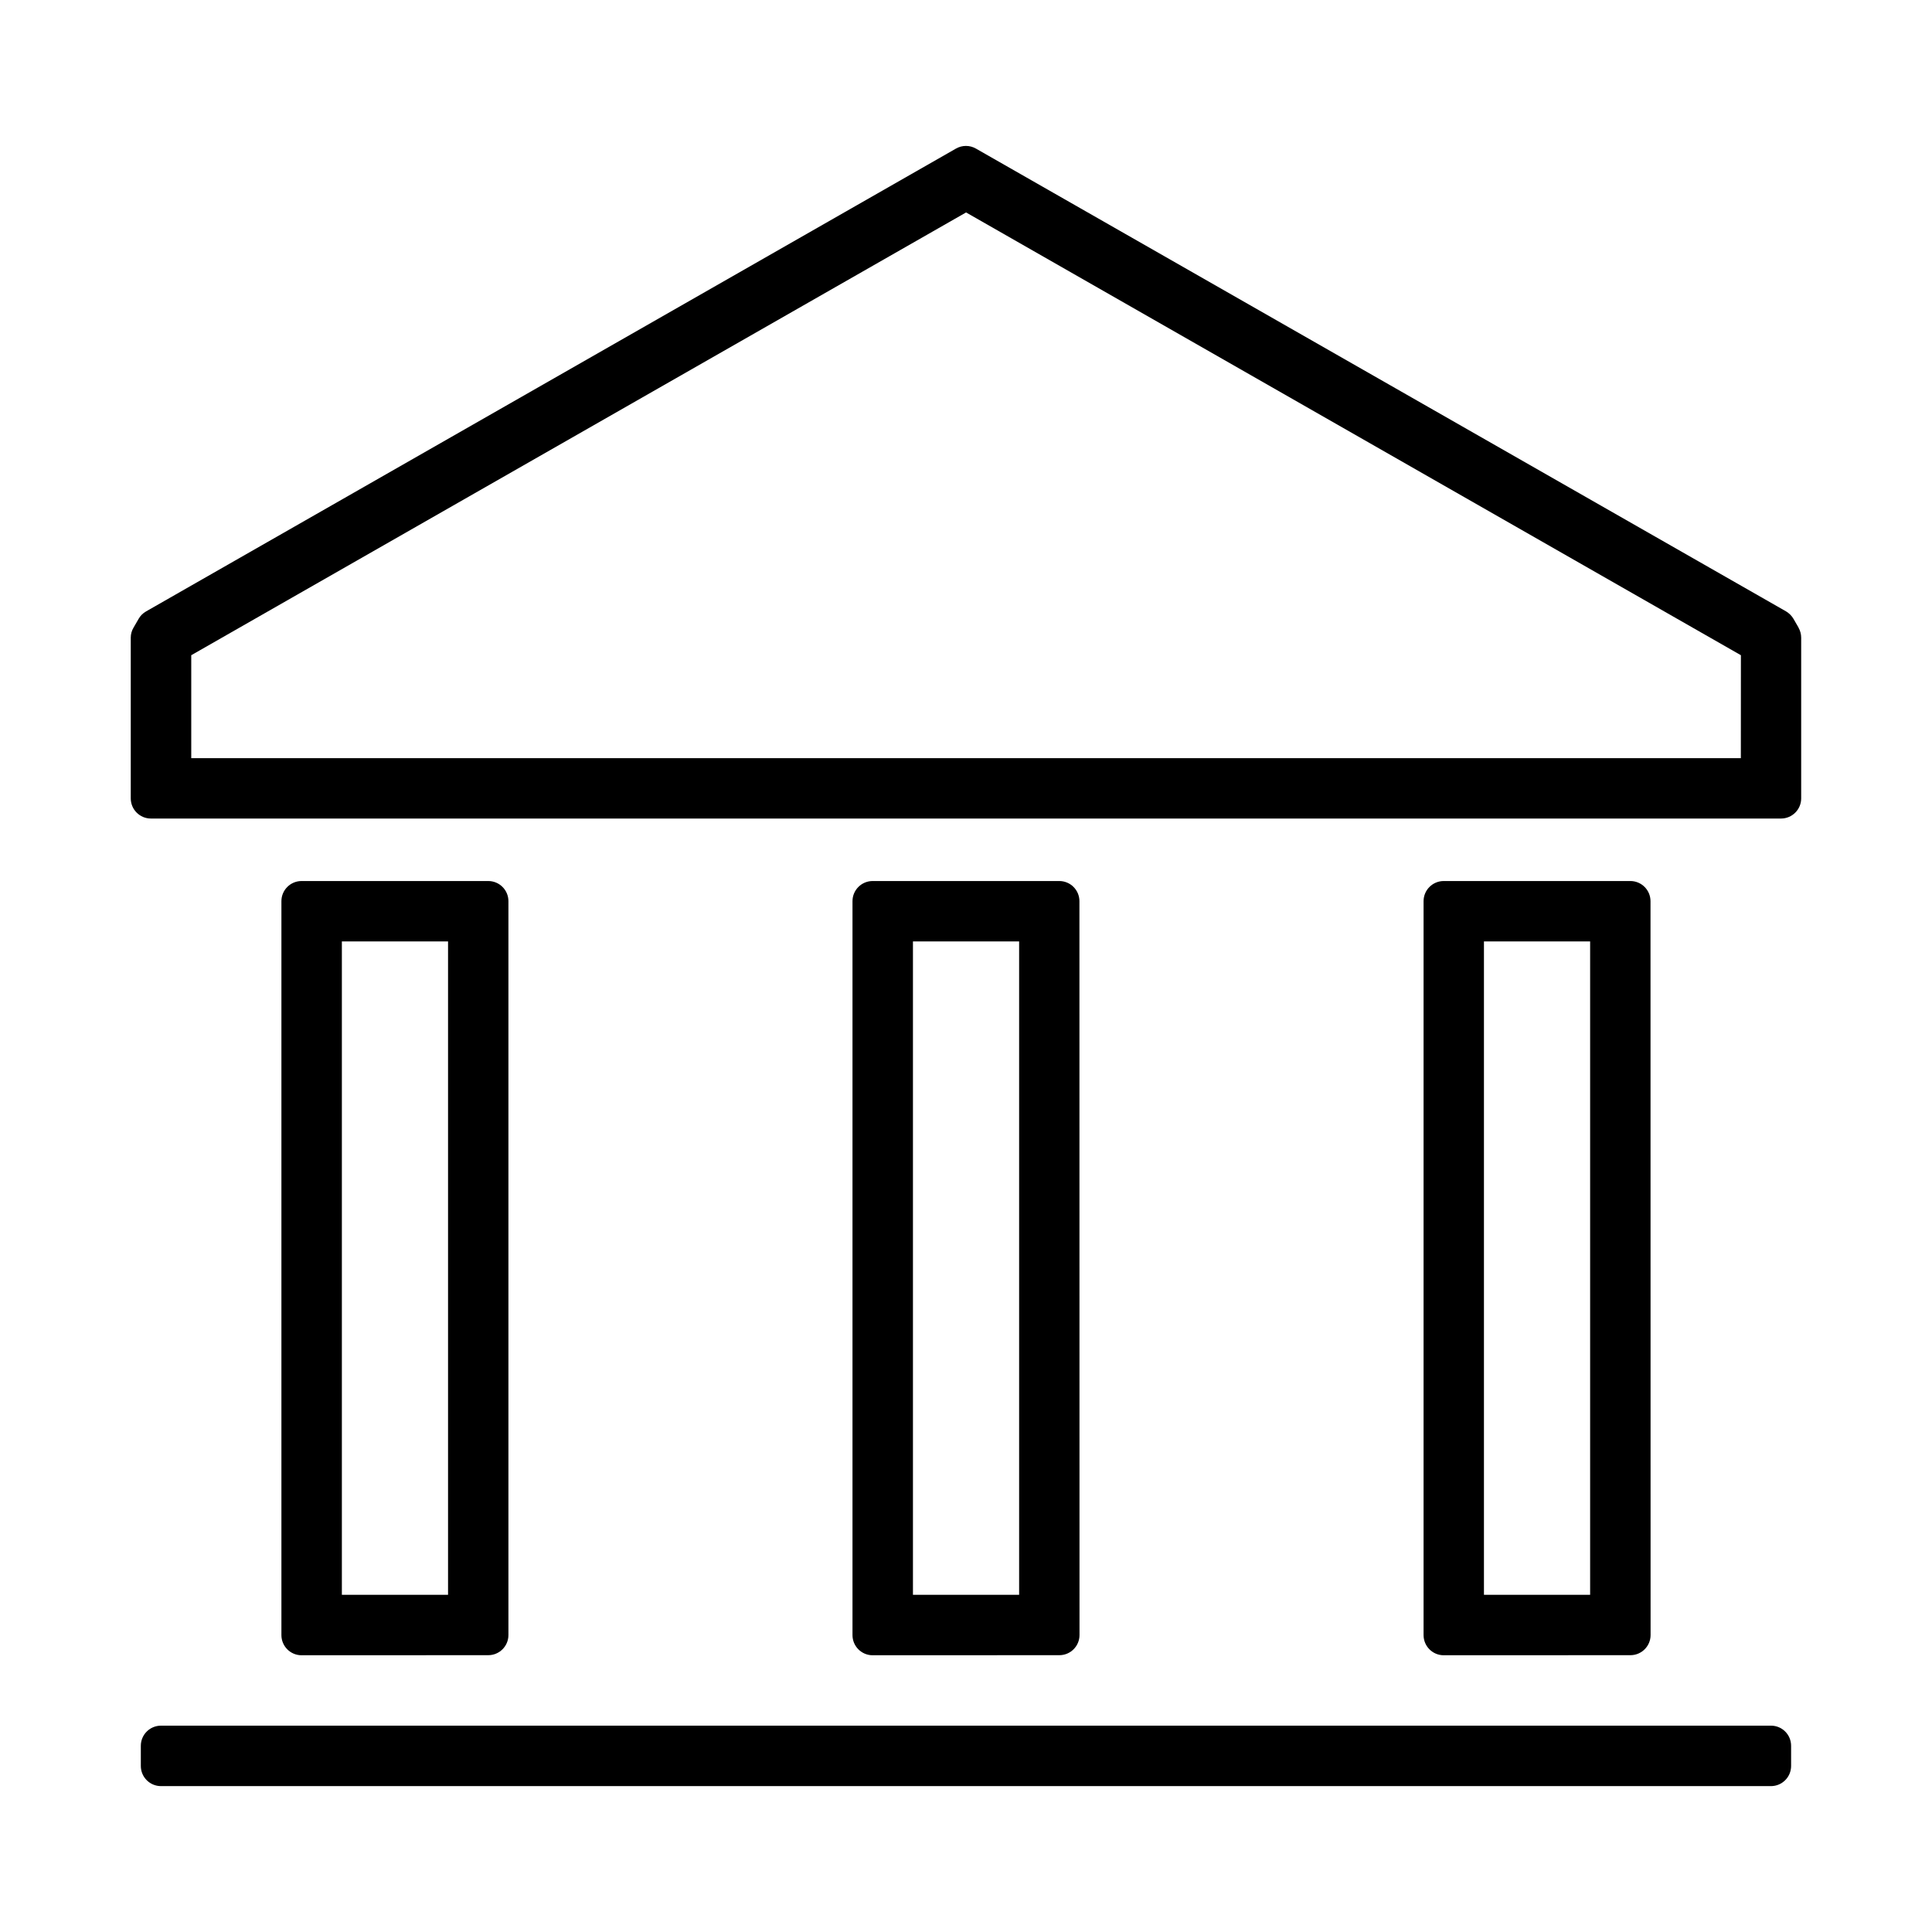
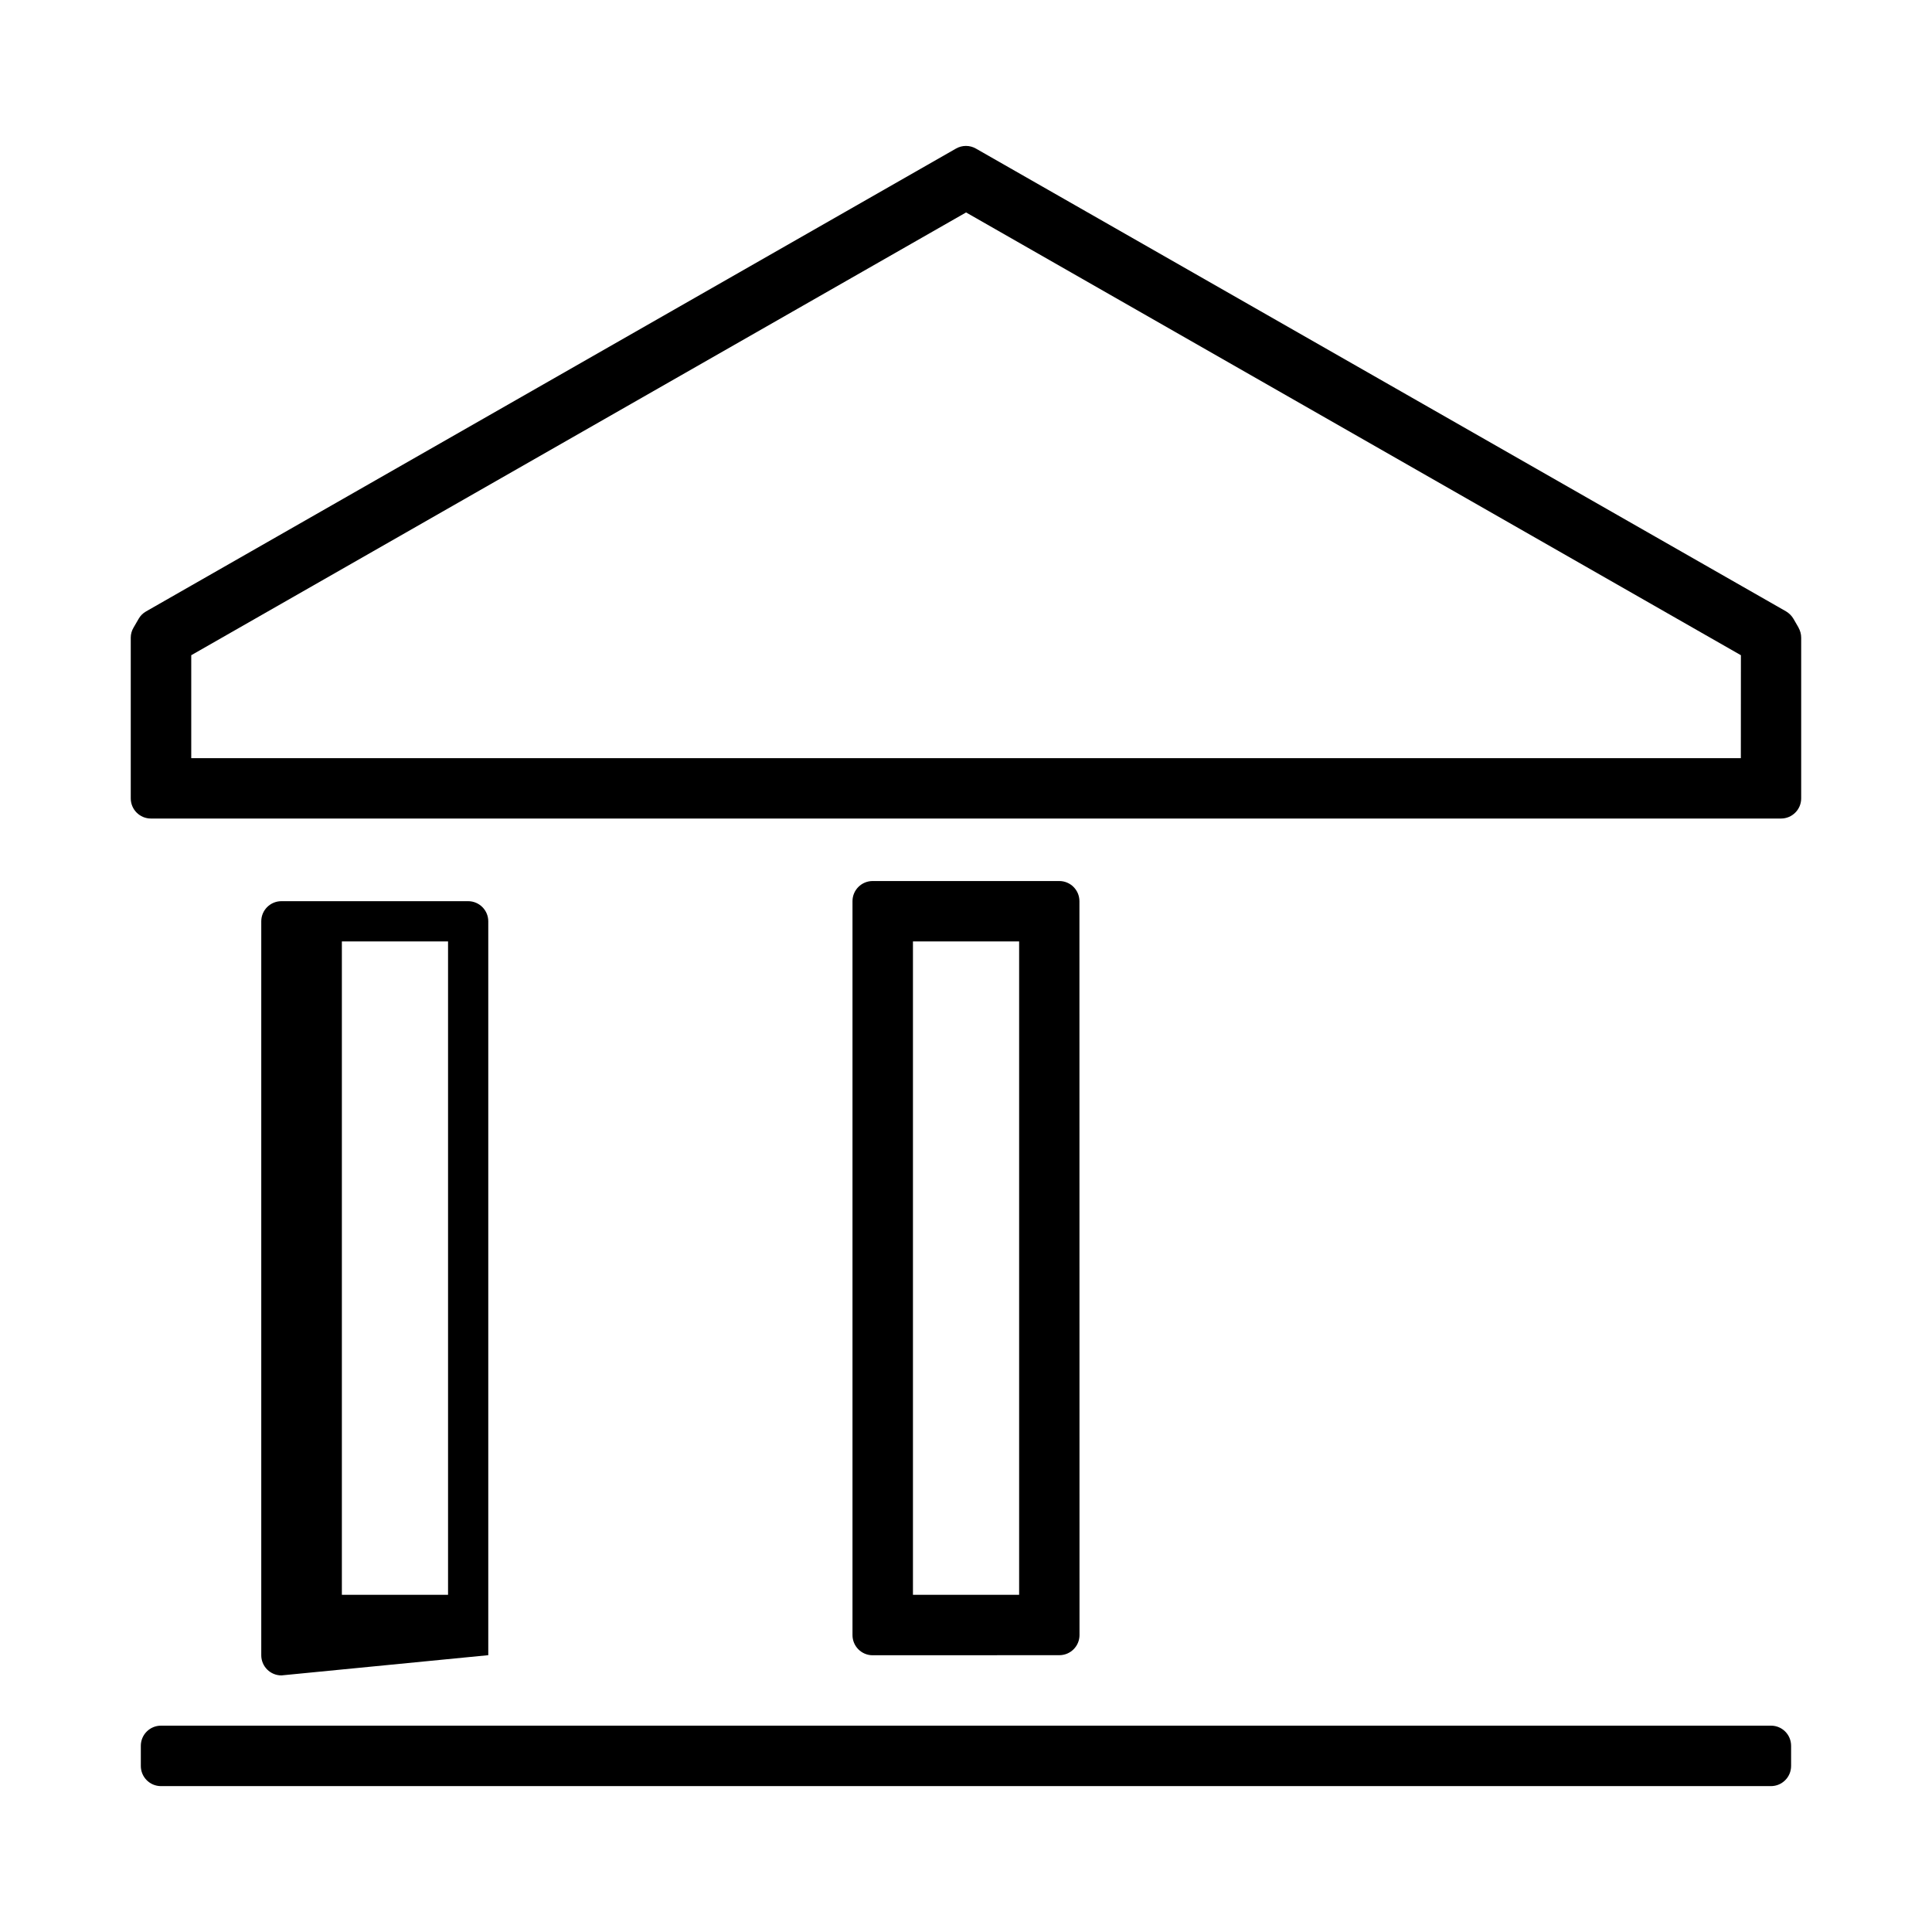
<svg xmlns="http://www.w3.org/2000/svg" width="100pt" height="100pt" viewBox="0 0 100 100">
  <g>
-     <path d="m25.273 85.672c0.574 0 1.043-0.465 1.043-1.043v-37.984c0-0.574-0.465-1.043-1.043-1.043h-9.664c-0.574 0-1.043 0.465-1.043 1.043v37.988c0 0.574 0.465 1.043 1.043 1.043zm-7.578-36.945h5.496v33.82h-5.496z" />
+     <path d="m25.273 85.672v-37.984c0-0.574-0.465-1.043-1.043-1.043h-9.664c-0.574 0-1.043 0.465-1.043 1.043v37.988c0 0.574 0.465 1.043 1.043 1.043zm-7.578-36.945h5.496v33.82h-5.496z" />
    <path d="m54.832 85.672c0.574 0 1.043-0.465 1.043-1.043l-0.004-37.984c0-0.574-0.465-1.043-1.043-1.043h-9.66c-0.574 0-1.043 0.465-1.043 1.043v37.988c0 0.574 0.465 1.043 1.043 1.043zm-7.578-36.945h5.496v33.82h-5.496z" />
-     <path d="m84.391 85.672c0.574 0 1.043-0.465 1.043-1.043l-0.004-37.984c0-0.574-0.465-1.043-1.043-1.043h-9.66c-0.574 0-1.043 0.465-1.043 1.043v37.988c0 0.574 0.465 1.043 1.043 1.043zm-7.582-36.945h5.496v33.82h-5.496z" />
    <path d="m93.09 32.48-0.262-0.453c-0.094-0.16-0.227-0.289-0.383-0.383l-41.93-23.953c-0.32-0.184-0.715-0.184-1.035 0l-41.922 23.957c-0.16 0.09-0.293 0.223-0.383 0.383l-0.262 0.453c-0.094 0.156-0.145 0.336-0.145 0.52v8.32c0 0.574 0.465 1.043 1.043 1.043h84.375c0.574 0 1.043-0.465 1.043-1.043v-8.32c0-0.184-0.051-0.363-0.141-0.523zm-2.984 6.762h-80.207v-5.328l40.105-22.918 40.105 22.918z" />
    <path d="m91.668 89.32h-83.336c-0.574 0-1.043 0.465-1.043 1.043v1.043c0 0.574 0.465 1.043 1.043 1.043h83.332c0.574 0 1.043-0.465 1.043-1.043v-1.043c0-0.578-0.465-1.043-1.039-1.043z" />
  </g>
</svg>